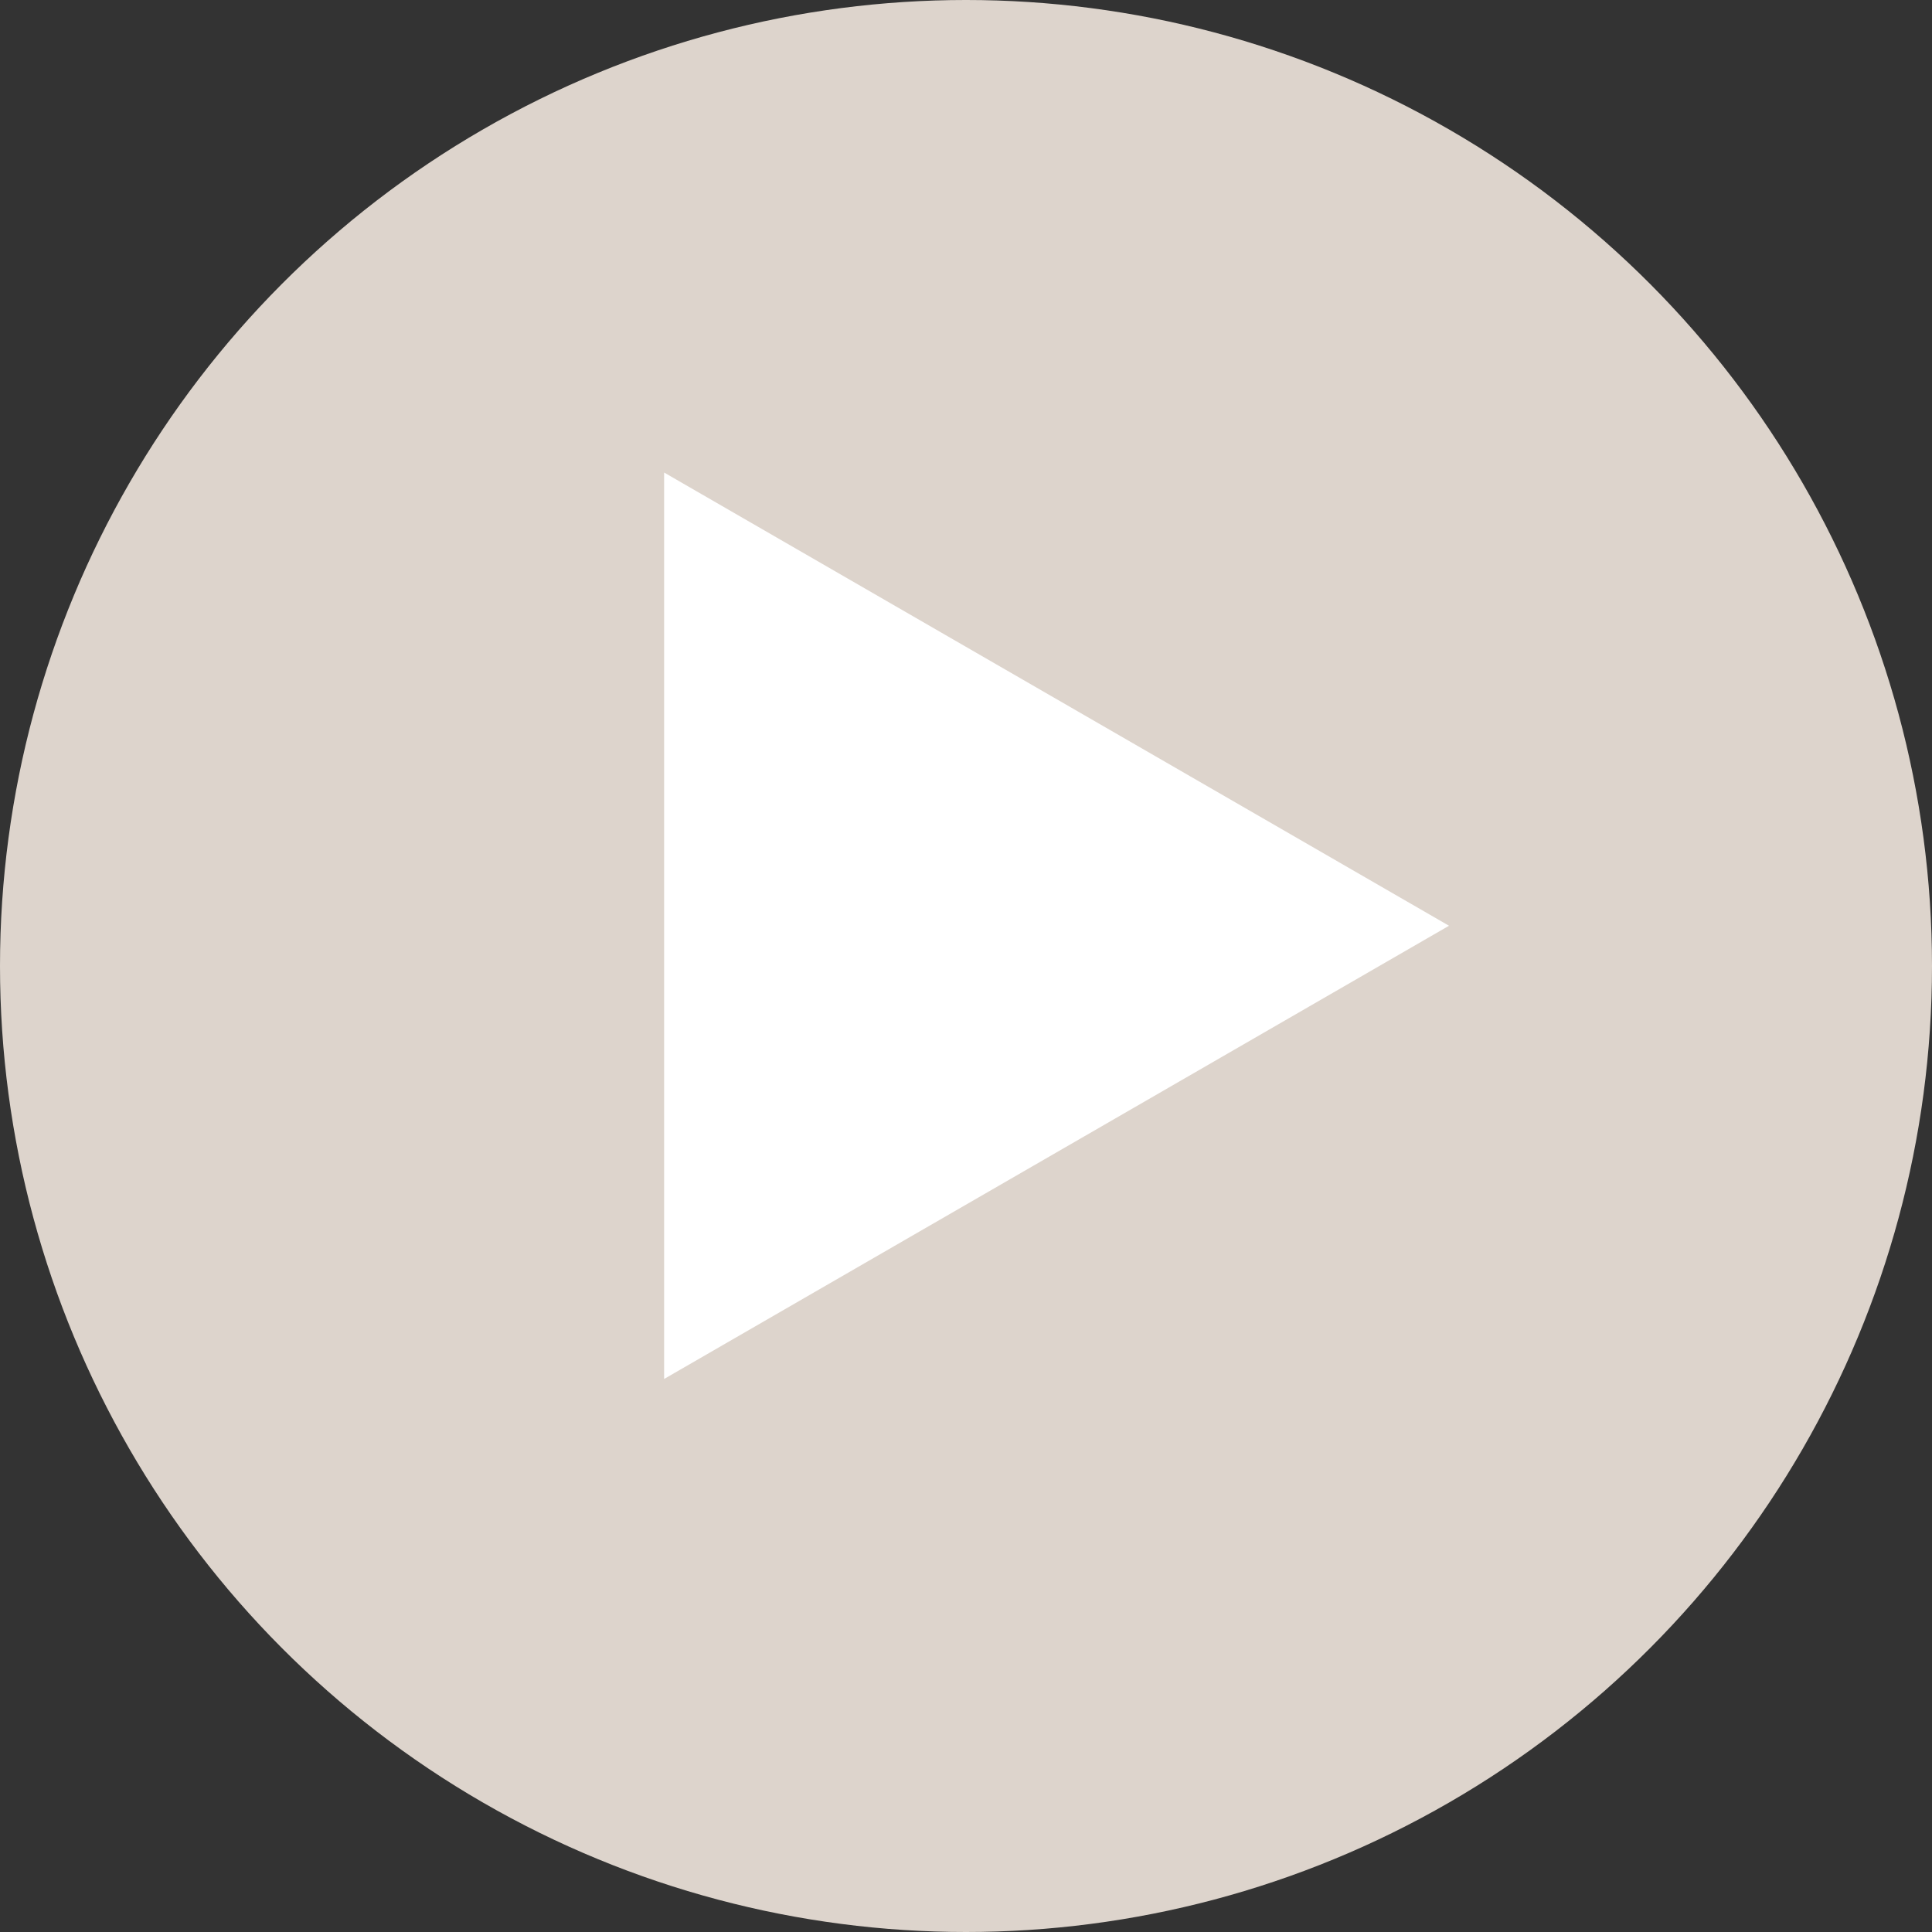
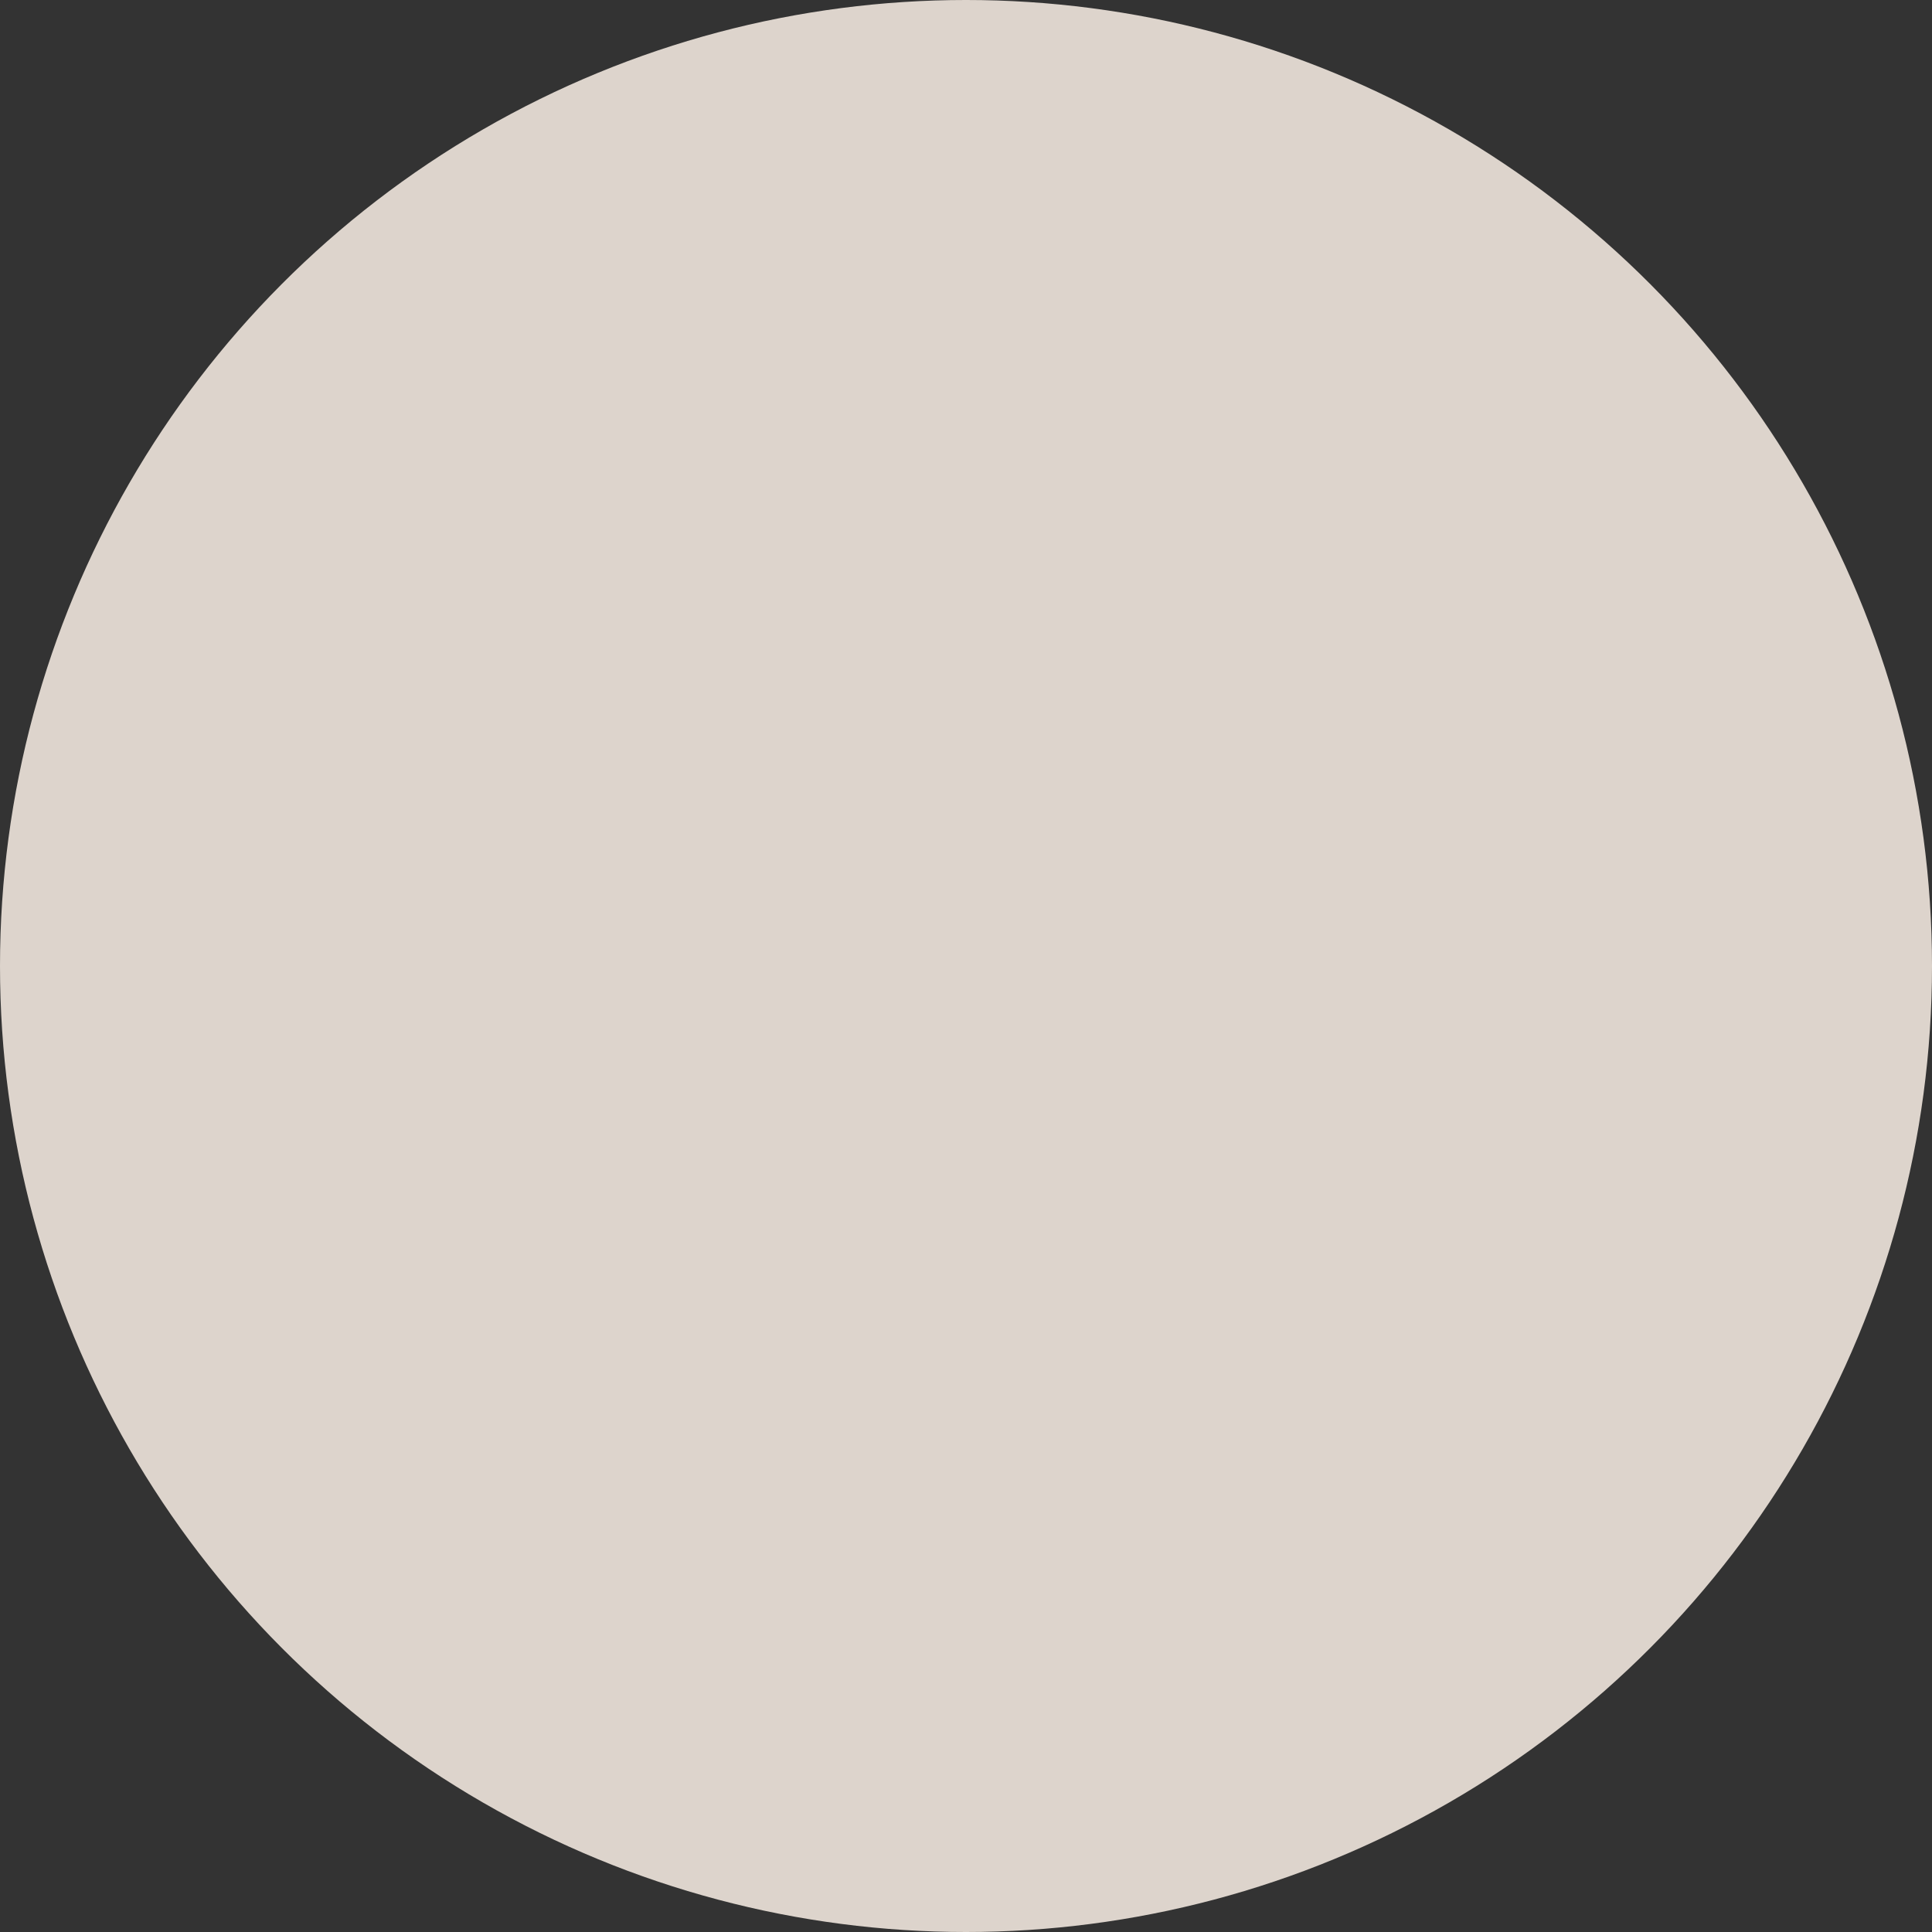
<svg xmlns="http://www.w3.org/2000/svg" width="24" height="24" fill="none">
  <rect width="100%" height="100%" fill="#333333" stroke="none" />
  <circle cx="12" cy="12" r="12" transform="rotate(-180 12 12)" fill="#DDD4CC" />
-   <path d="m18 11.5-9.75 5.63V5.87L18 11.5Z" fill="#fff" />
</svg>